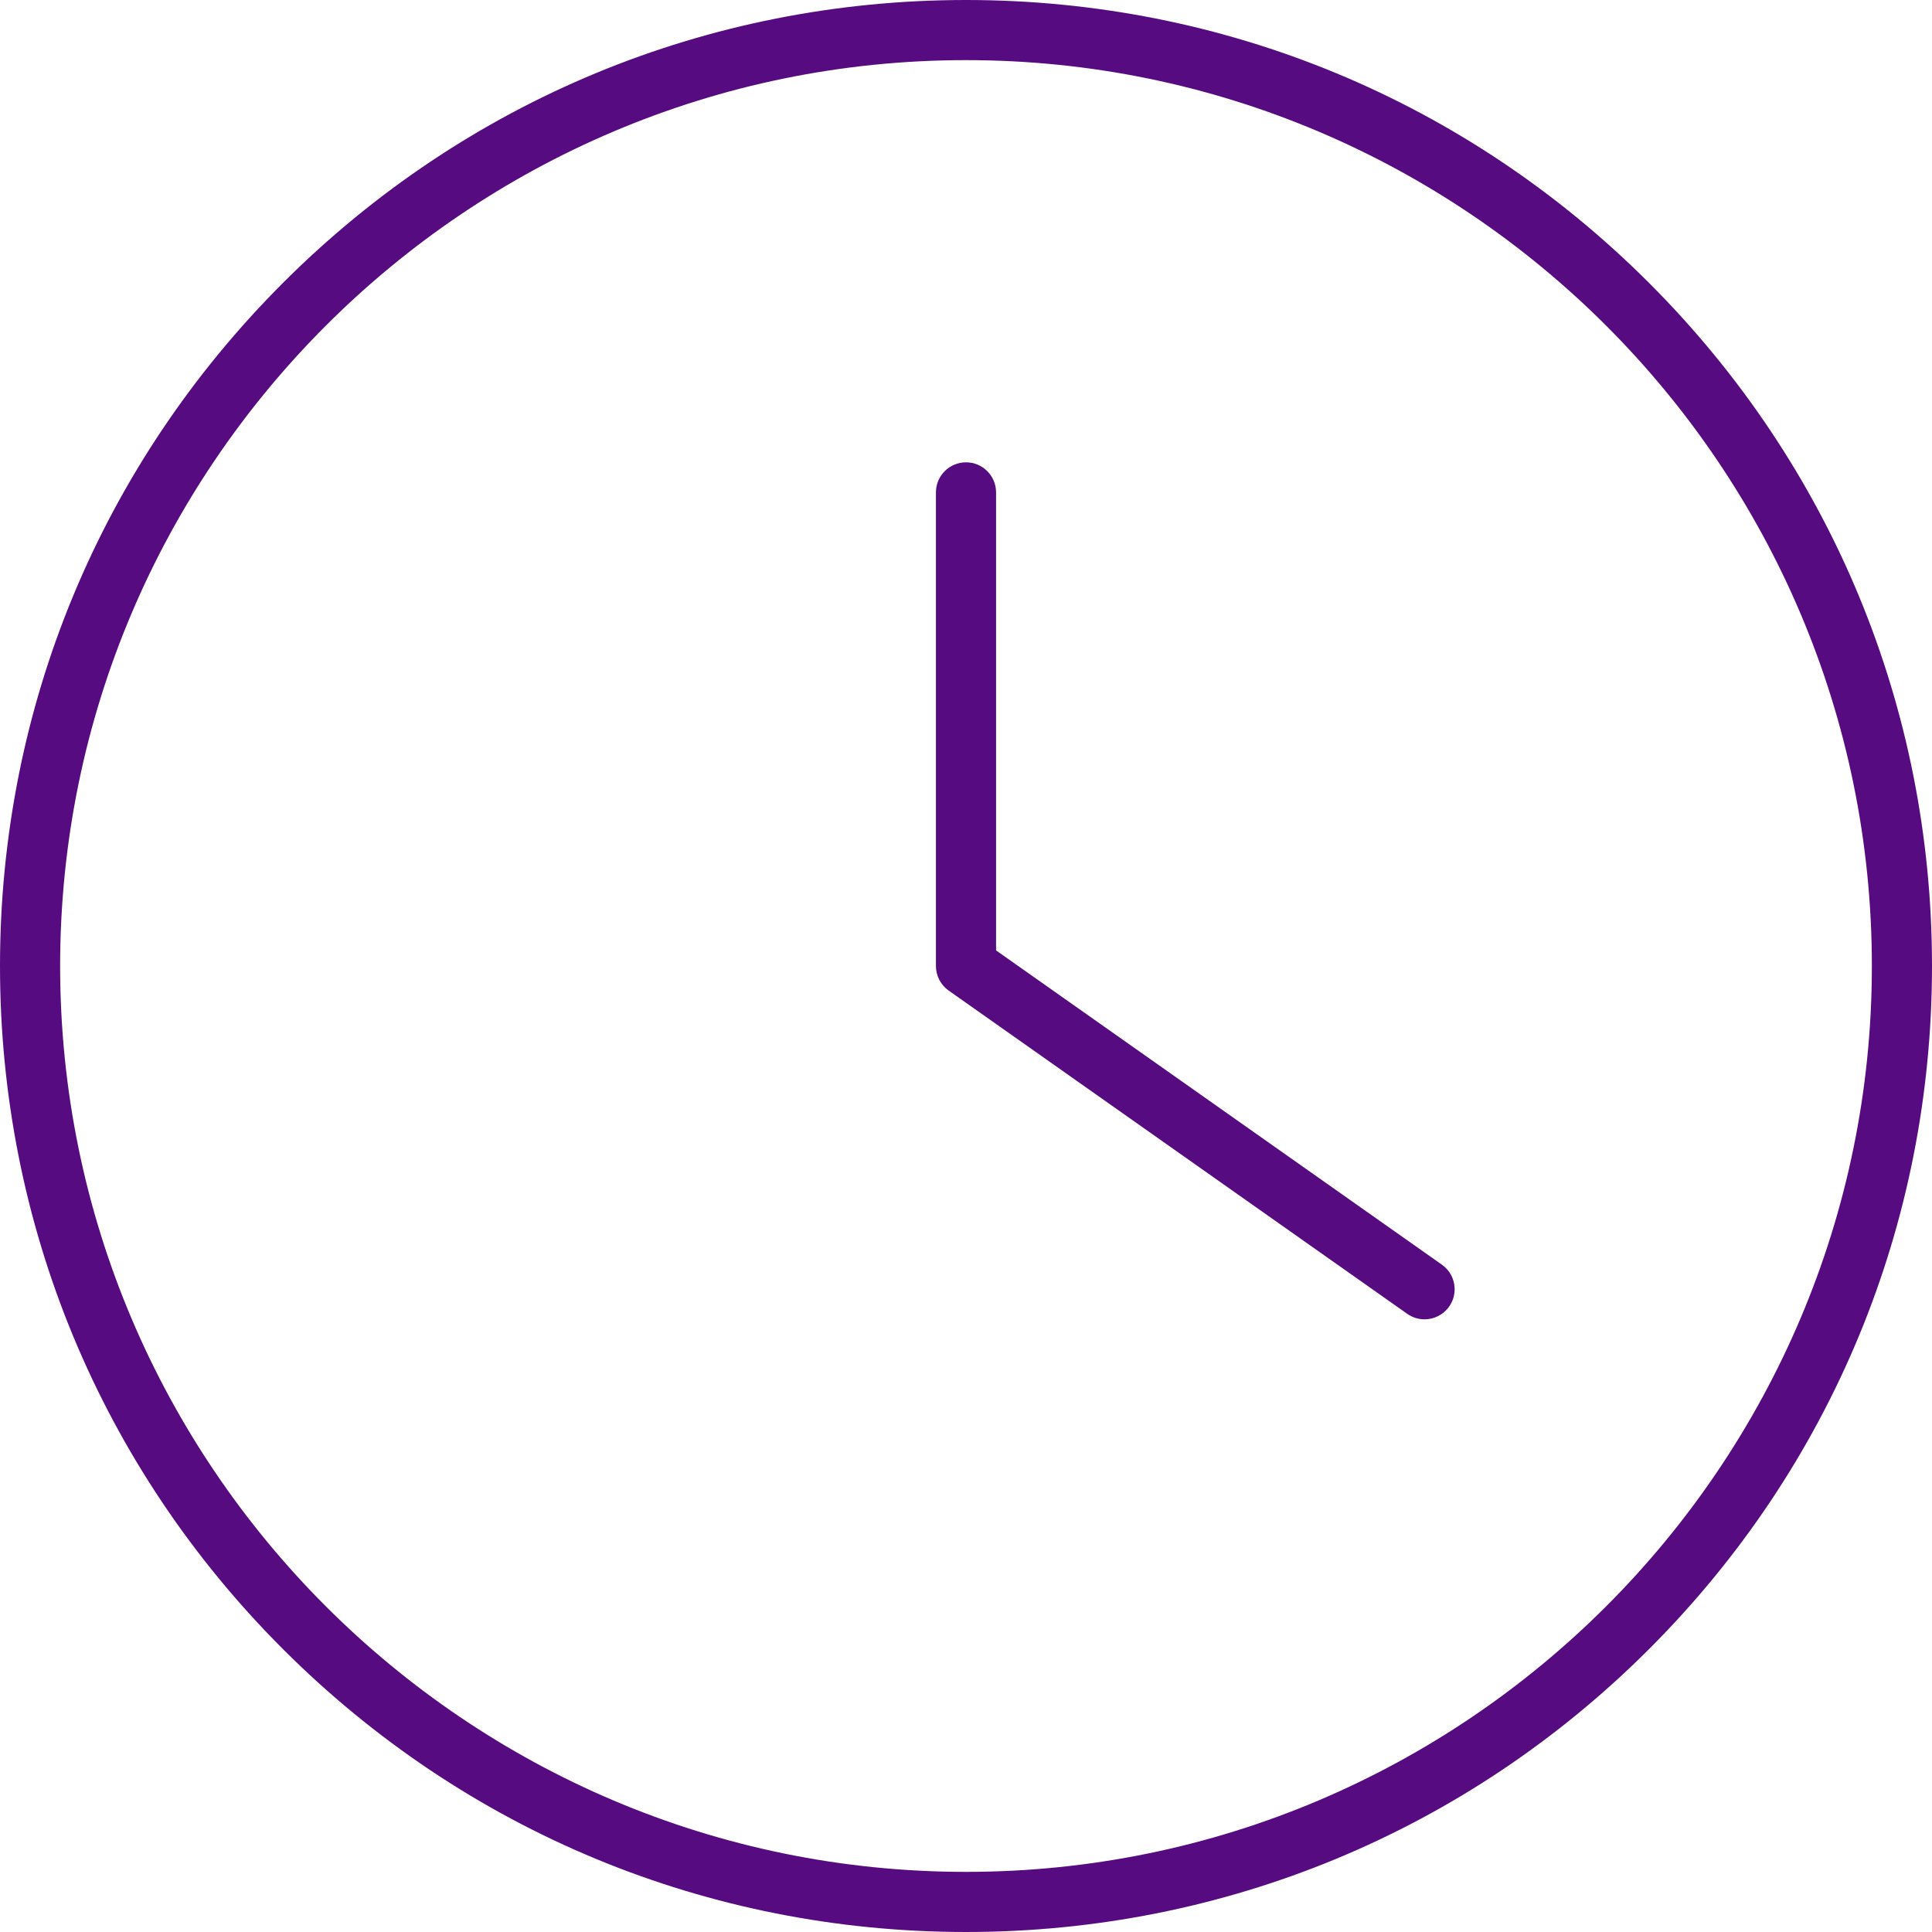
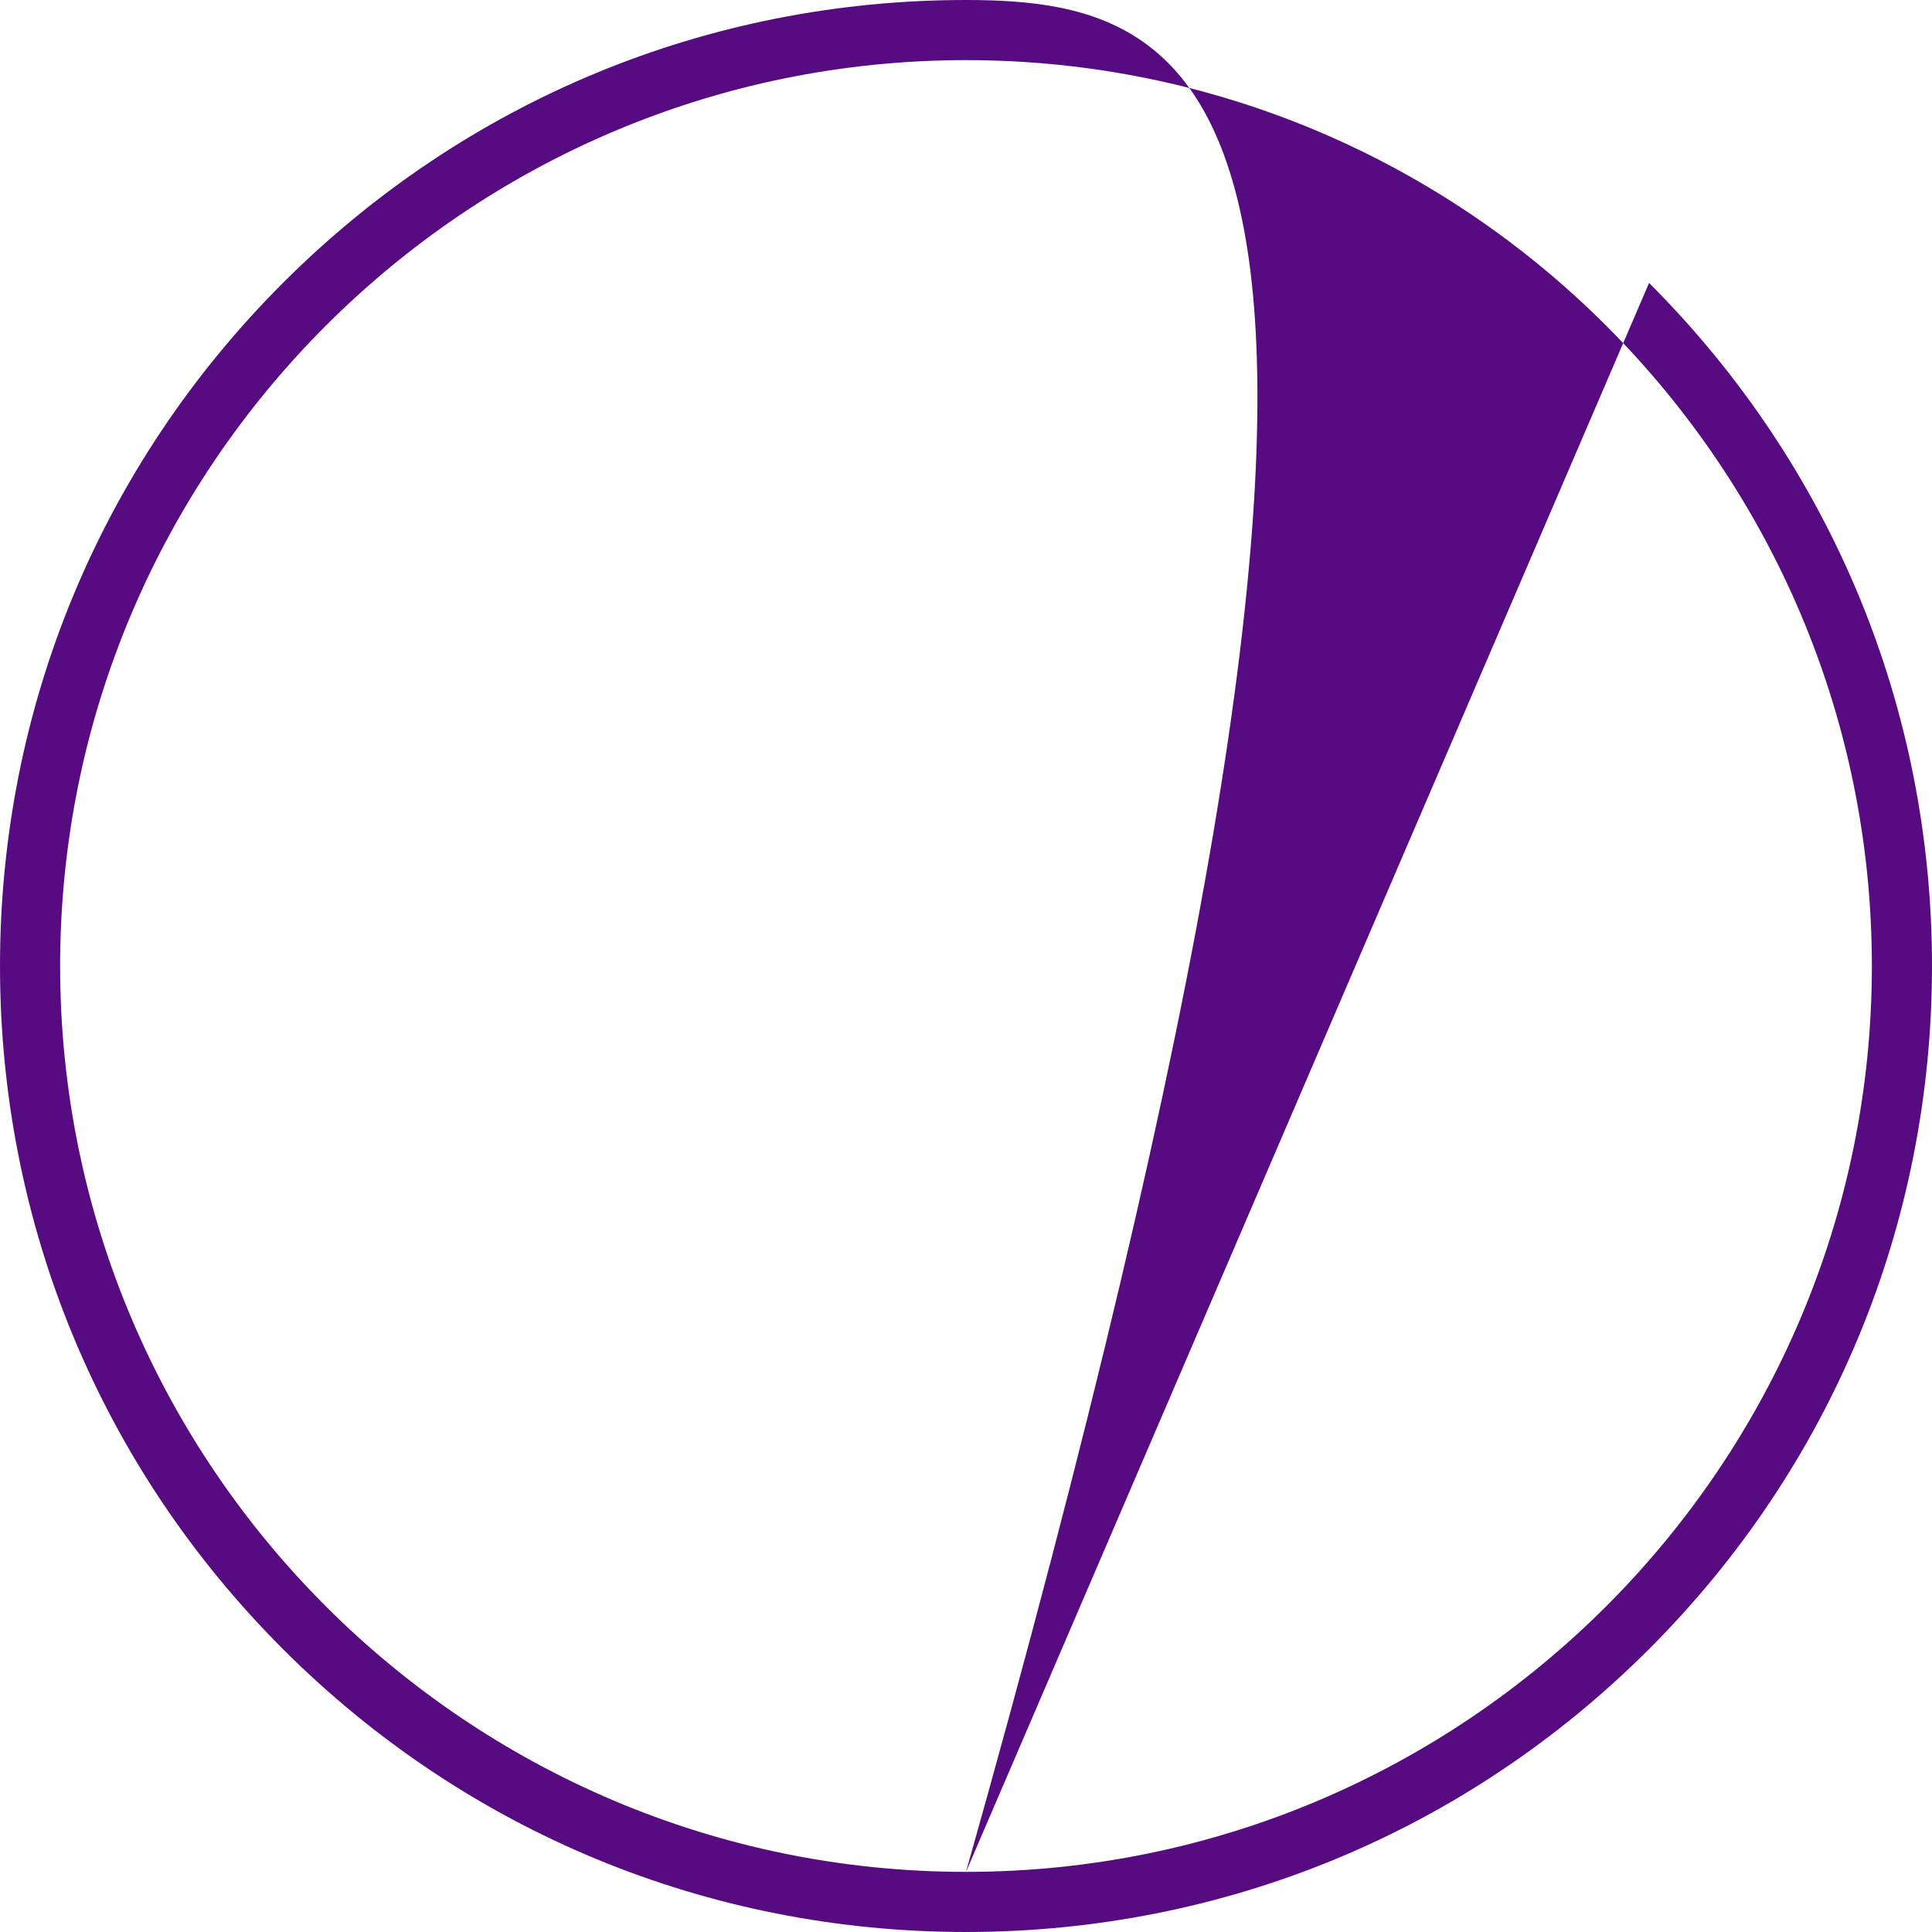
<svg xmlns="http://www.w3.org/2000/svg" fill="#570b80" height="500" preserveAspectRatio="xMidYMid meet" version="1" viewBox="0.0 0.0 500.0 500.0" width="500" zoomAndPan="magnify">
  <g id="change1_1">
-     <path d="M 250 484.438 C 120.73 484.438 15.562 379.27 15.562 250 C 15.562 120.73 120.73 15.562 250 15.562 C 379.27 15.562 484.438 120.73 484.438 250 C 484.438 379.27 379.27 484.438 250 484.438 Z M 426.777 73.223 C 379.559 26.004 316.777 0 250 0 C 183.223 0 120.441 26.004 73.223 73.223 C 26.004 120.441 0 183.223 0 250 C 0 316.777 26.004 379.559 73.223 426.777 C 120.441 473.996 183.223 500 250 500 C 316.777 500 379.559 473.996 426.777 426.777 C 473.996 379.559 500 316.777 500 250 C 500 183.223 473.996 120.441 426.777 73.223" />
-     <path d="M 373.16 327.297 L 257.781 245.965 L 257.781 127.434 C 257.781 123.133 254.297 119.648 250 119.648 C 245.703 119.648 242.219 123.133 242.219 127.434 L 242.219 250 C 242.219 252.531 243.449 254.902 245.516 256.359 L 364.191 340.02 C 365.555 340.98 367.121 341.441 368.672 341.441 C 371.113 341.441 373.523 340.289 375.039 338.141 C 377.516 334.629 376.676 329.773 373.16 327.297" />
+     <path d="M 250 484.438 C 120.73 484.438 15.562 379.27 15.562 250 C 15.562 120.73 120.73 15.562 250 15.562 C 379.27 15.562 484.438 120.73 484.438 250 C 484.438 379.27 379.27 484.438 250 484.438 Z C 379.559 26.004 316.777 0 250 0 C 183.223 0 120.441 26.004 73.223 73.223 C 26.004 120.441 0 183.223 0 250 C 0 316.777 26.004 379.559 73.223 426.777 C 120.441 473.996 183.223 500 250 500 C 316.777 500 379.559 473.996 426.777 426.777 C 473.996 379.559 500 316.777 500 250 C 500 183.223 473.996 120.441 426.777 73.223" />
  </g>
</svg>